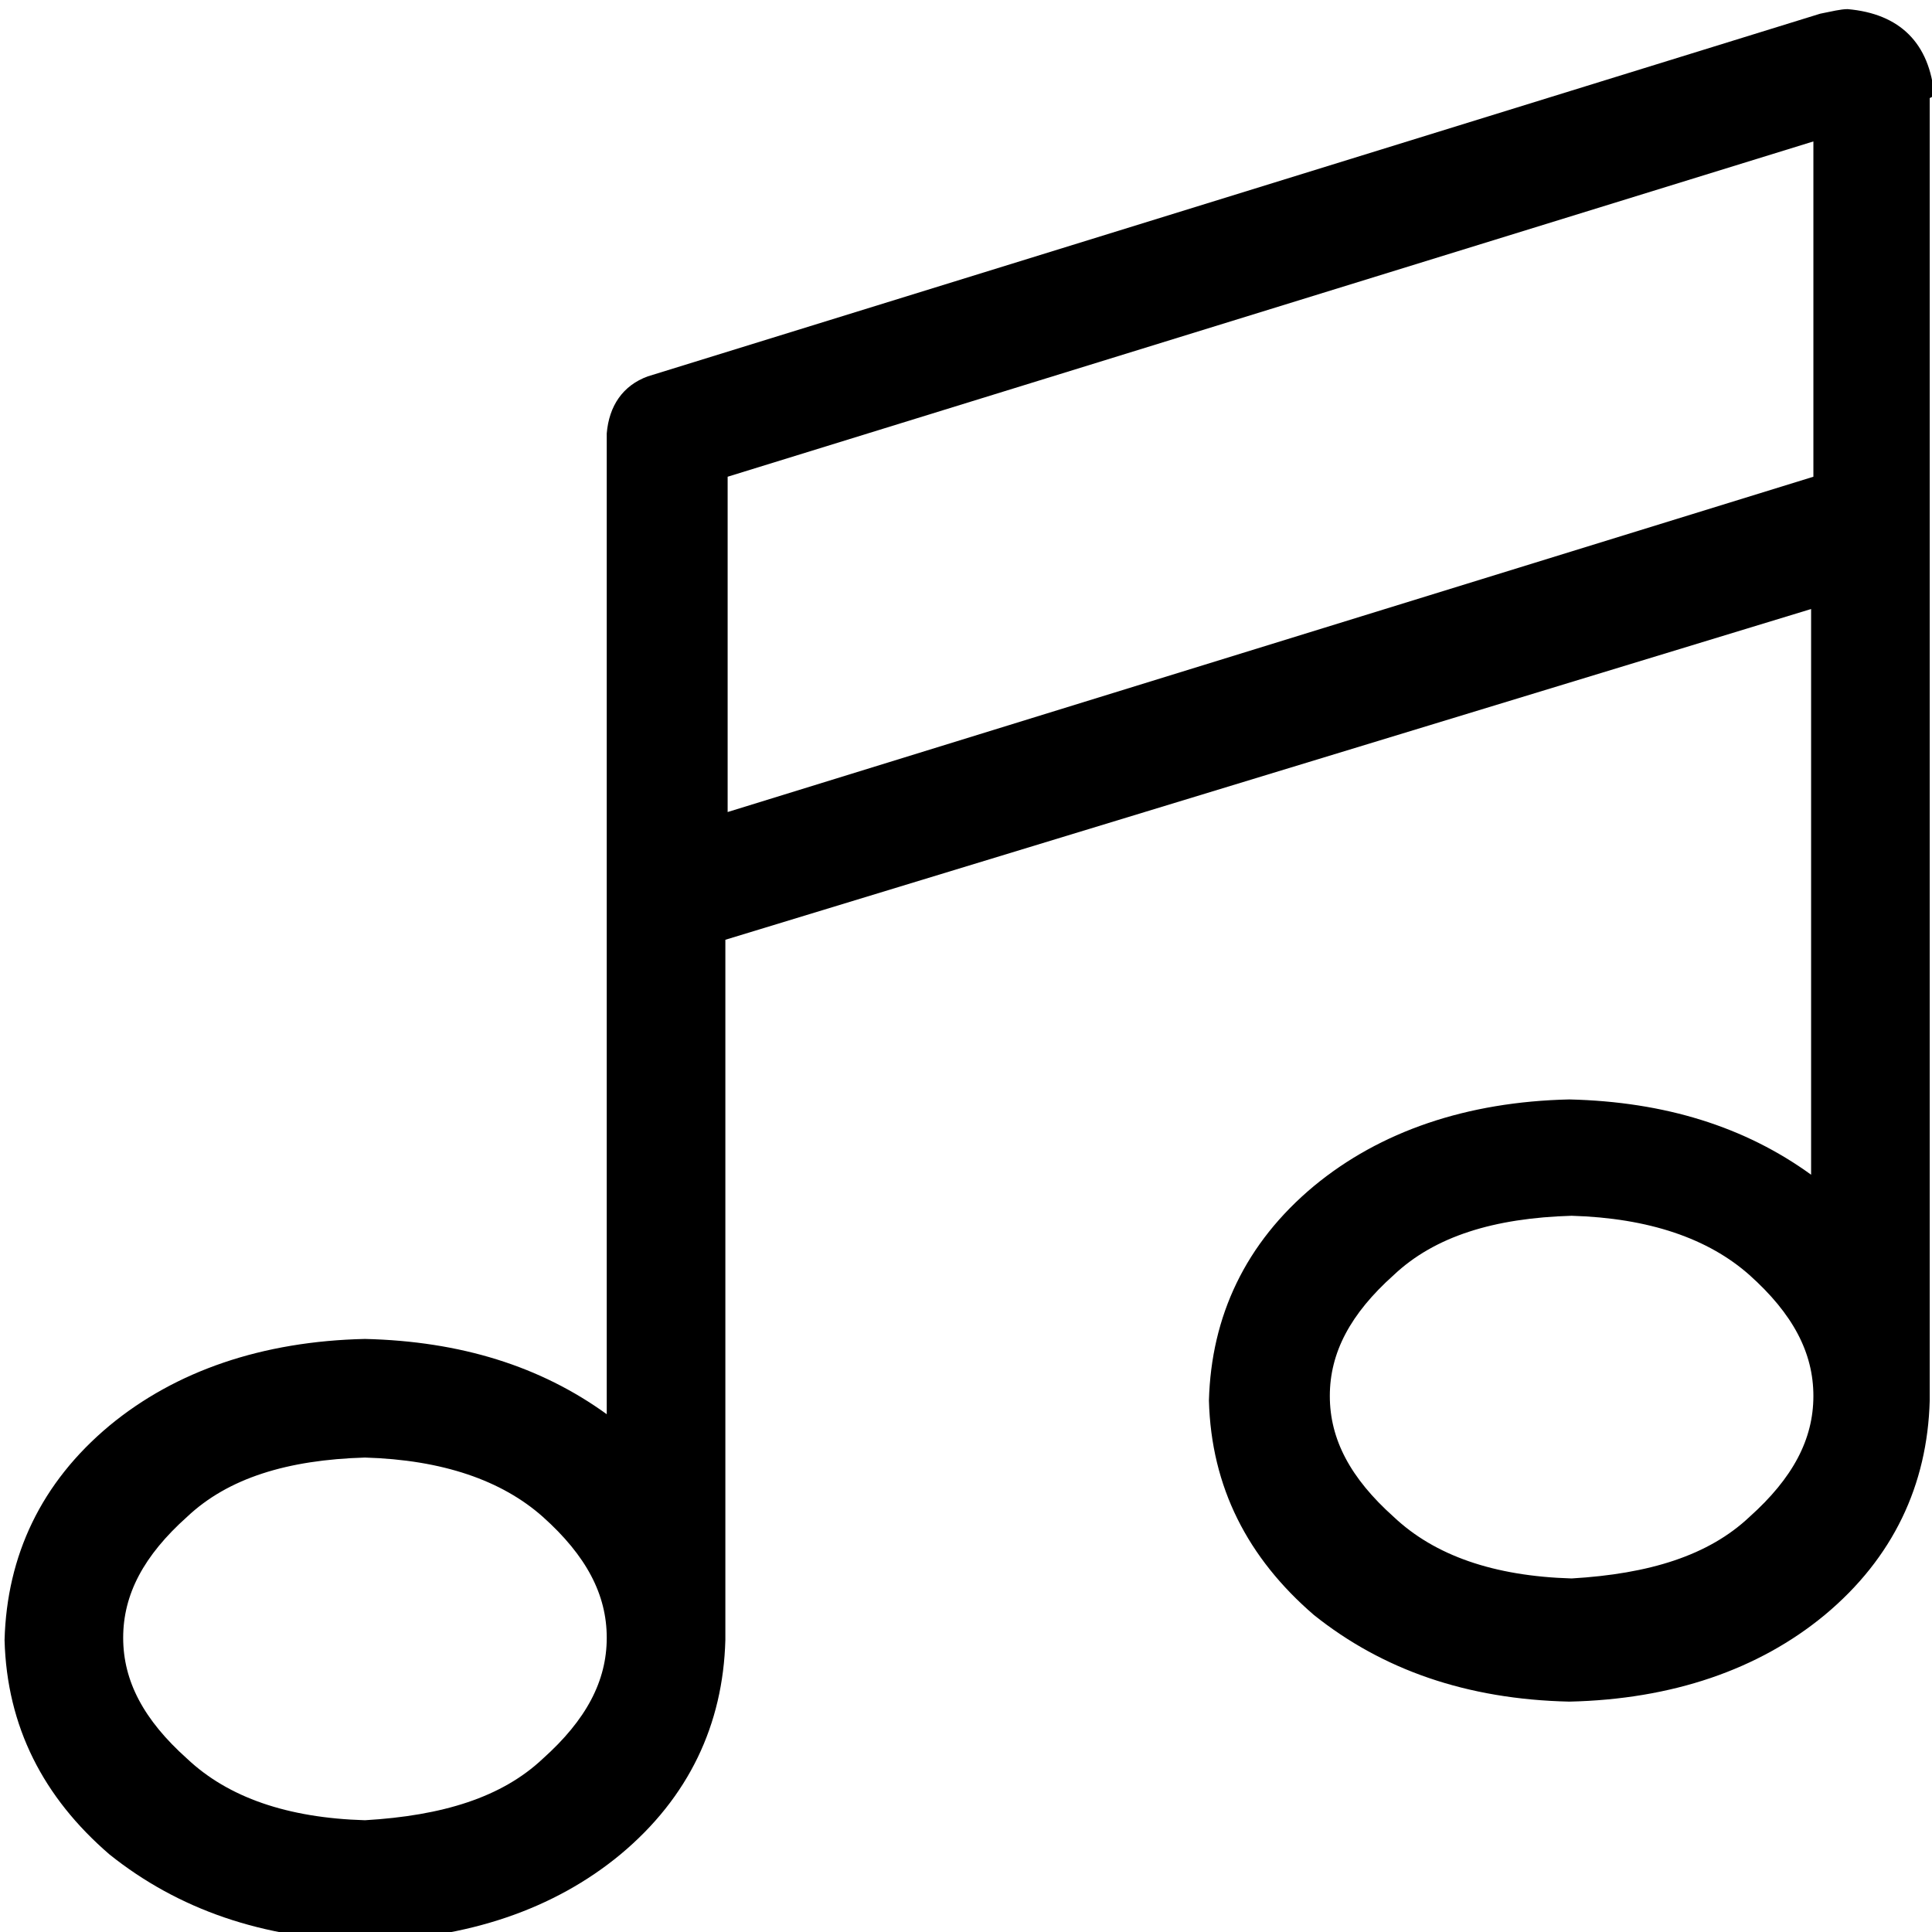
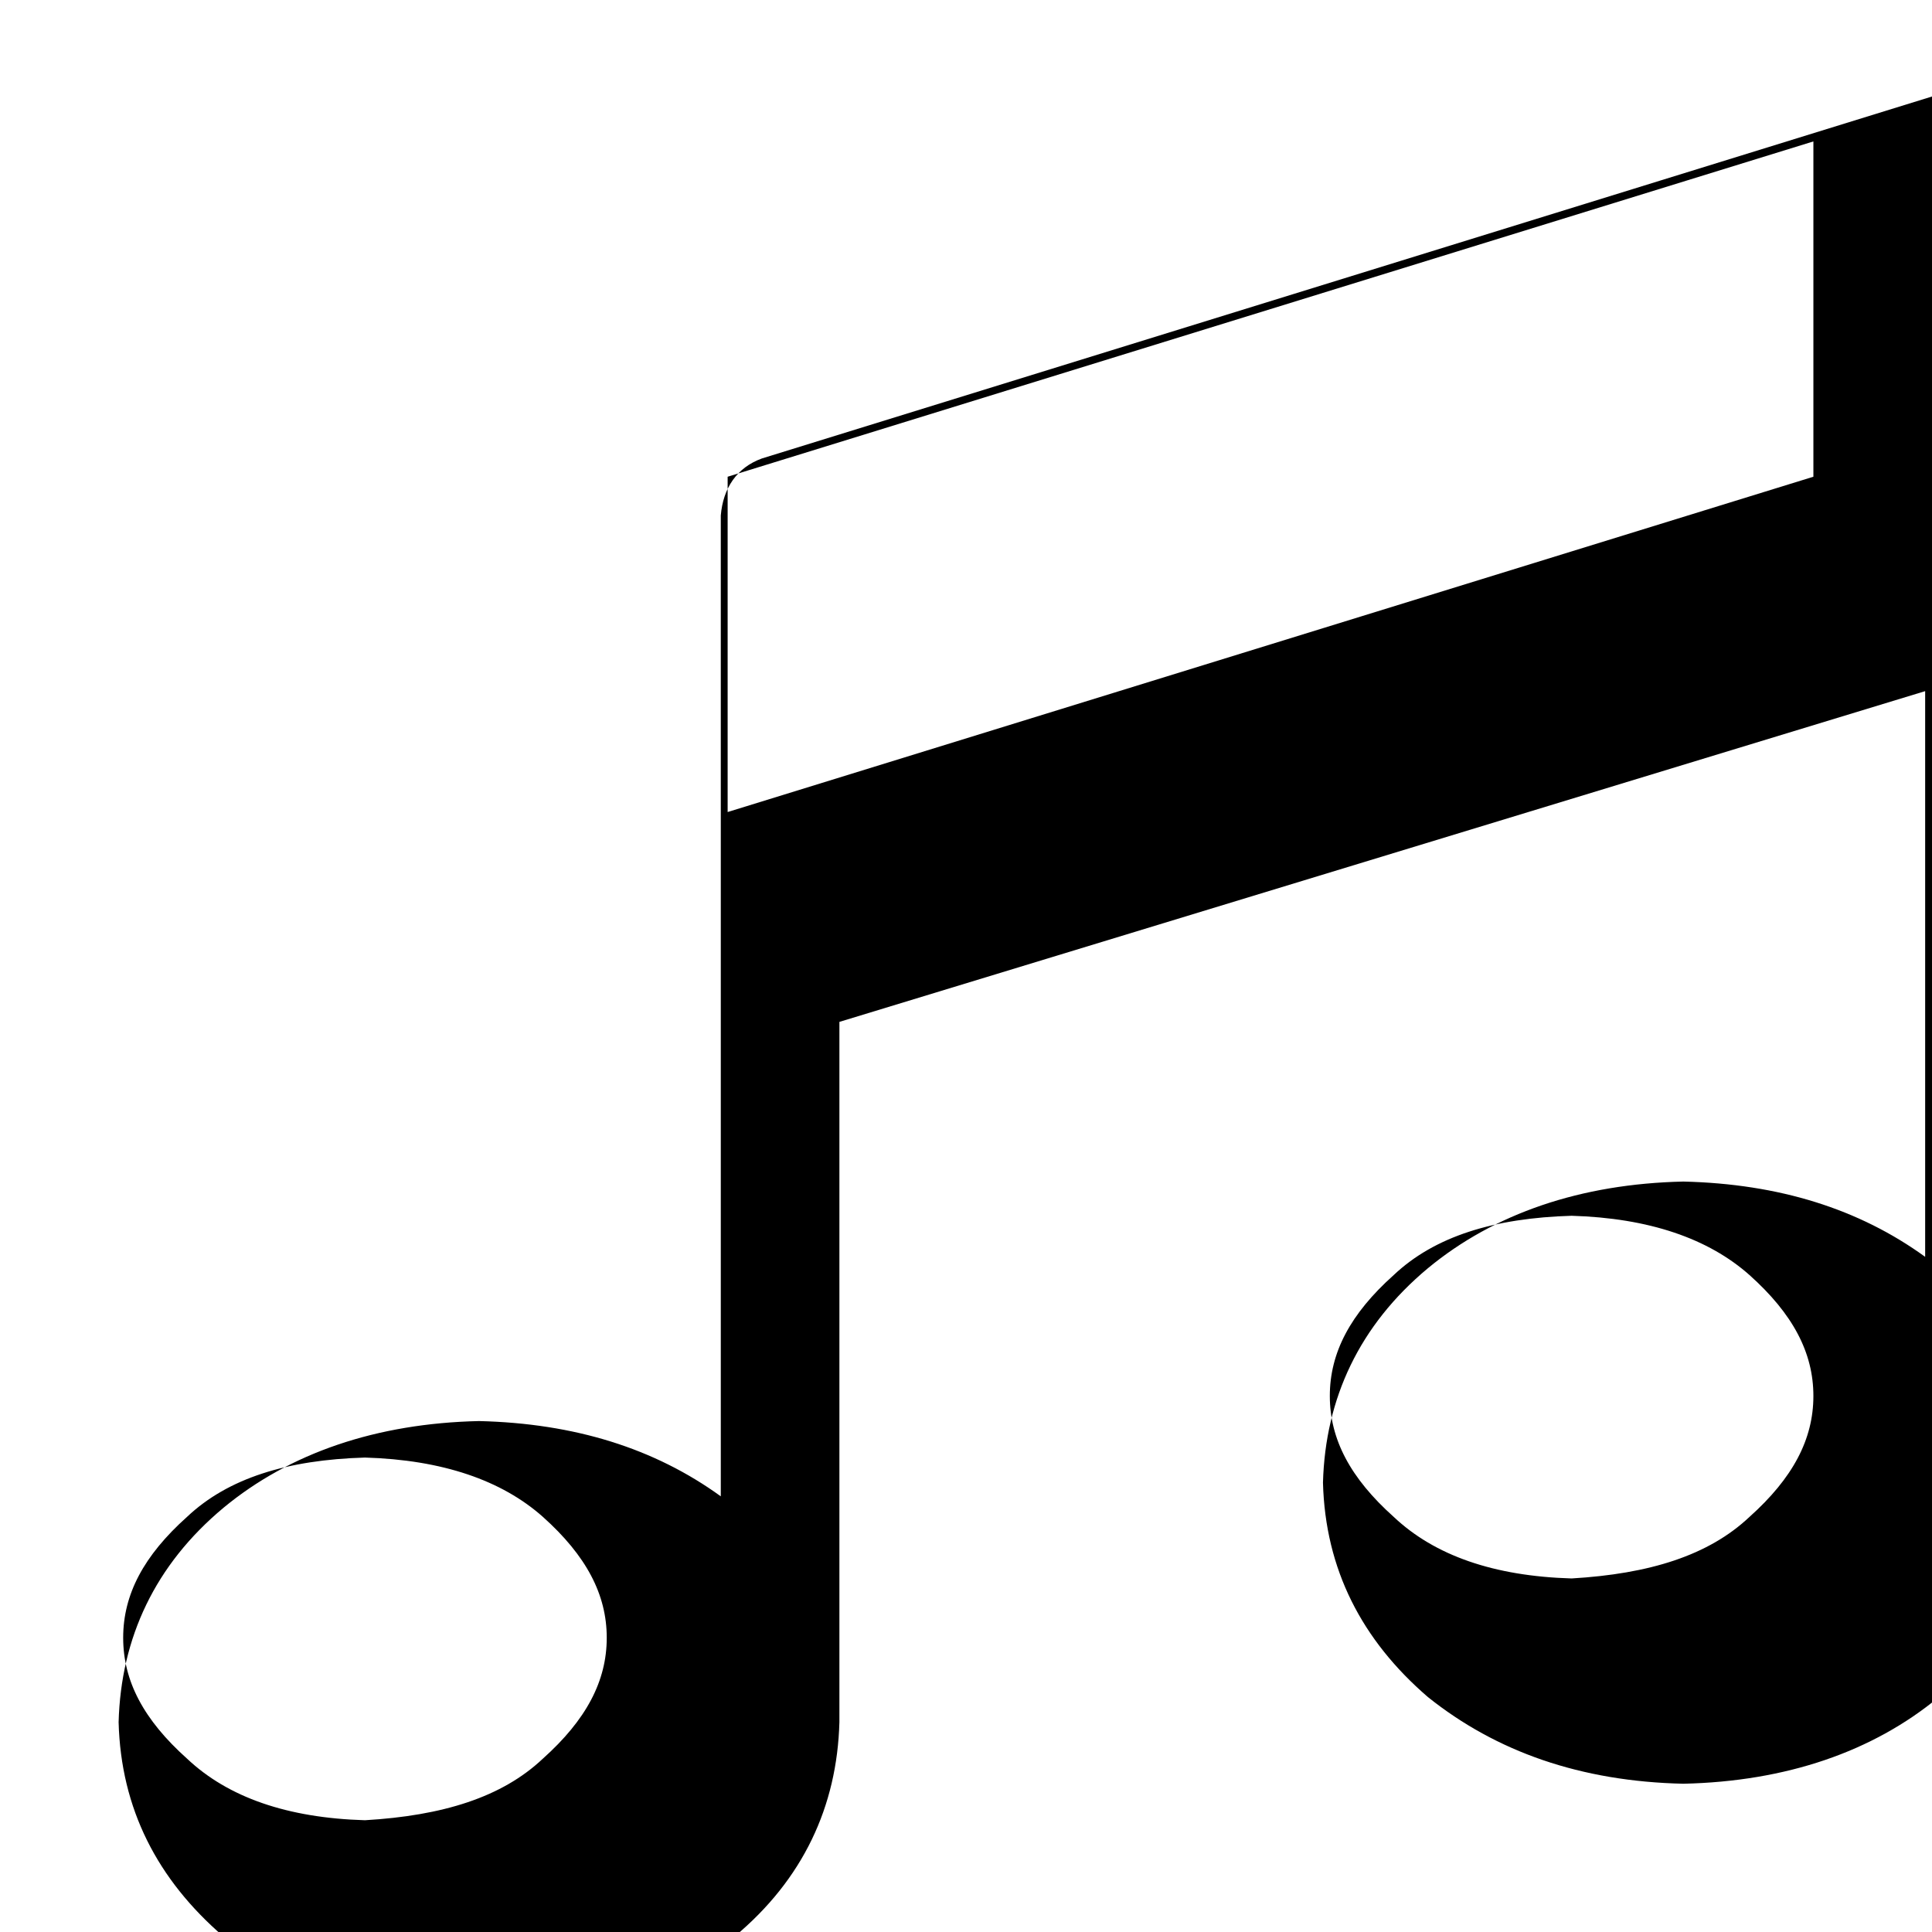
<svg xmlns="http://www.w3.org/2000/svg" xml:space="preserve" width="100%" height="100%" shape-rendering="geometricPrecision" text-rendering="geometricPrecision" image-rendering="optimizeQuality" fill-rule="evenodd" clip-rule="evenodd" viewBox="0 0 0.847 0.847">
-   <path fill="black" fill-rule="nonzero" d="M0.848 0.042c-0.002,-0.023 -0.015,-0.036 -0.038,-0.038 -0.003,0 -0.007,0.001 -0.012,0.002l-0.514 0.159 0 0c-0.011,0.004 -0.017,0.013 -0.018,0.025l0 0.199 0 0 0 0.231 0 0c-0.029,-0.021 -0.064,-0.032 -0.106,-0.033 -0.045,0.001 -0.083,0.014 -0.112,0.038 -0.03,0.025 -0.045,0.057 -0.046,0.094 0.001,0.038 0.017,0.069 0.046,0.094 0.03,0.024 0.067,0.037 0.112,0.038 0.045,-0.001 0.083,-0.014 0.112,-0.038 0.03,-0.025 0.045,-0.057 0.046,-0.094l0 -0.307 0 0 0.476 -0.145 0 0 0 0.248 0 0c-0.029,-0.021 -0.064,-0.032 -0.106,-0.033 -0.045,0.001 -0.083,0.014 -0.112,0.038 -0.03,0.025 -0.045,0.057 -0.046,0.094 0.001,0.038 0.017,0.069 0.046,0.094 0.03,0.024 0.067,0.037 0.112,0.038 0.045,-0.001 0.083,-0.014 0.112,-0.038 0.03,-0.025 0.045,-0.057 0.046,-0.094l0 -0.384 0 0c0,0 0,0 0,0 0,0 0,0 0,0l0 -0.187zm-0.053 0.57c0,0.019 -0.009,0.036 -0.028,0.053l0 0 0 0c-0.018,0.017 -0.044,0.025 -0.078,0.027 -0.034,-0.001 -0.06,-0.01 -0.078,-0.027 -0.019,-0.017 -0.028,-0.034 -0.028,-0.053 0,-0.019 0.009,-0.036 0.028,-0.053 0.018,-0.017 0.044,-0.025 0.078,-0.026 0.034,0.001 0.06,0.01 0.078,0.026 0.019,0.017 0.028,0.034 0.028,0.053zm-0.529 0.106c0,0.019 -0.009,0.036 -0.028,0.053l0 0 0 0c-0.018,0.017 -0.044,0.025 -0.078,0.027 -0.034,-0.001 -0.06,-0.01 -0.078,-0.027 -0.019,-0.017 -0.028,-0.034 -0.028,-0.053 0,-0.019 0.009,-0.036 0.028,-0.053 0.018,-0.017 0.044,-0.025 0.078,-0.026 0.034,0.001 0.06,0.01 0.078,0.026 0.019,0.017 0.028,0.034 0.028,0.053zm0.529 -0.509l-0.476 0.147 0.476 -0.147 -0.476 0.147 0 -0.147 0 0 0.476 -0.147 0 0 0 0.147z" />
+   <path fill="black" fill-rule="nonzero" d="M0.848 0.042l-0.514 0.159 0 0c-0.011,0.004 -0.017,0.013 -0.018,0.025l0 0.199 0 0 0 0.231 0 0c-0.029,-0.021 -0.064,-0.032 -0.106,-0.033 -0.045,0.001 -0.083,0.014 -0.112,0.038 -0.03,0.025 -0.045,0.057 -0.046,0.094 0.001,0.038 0.017,0.069 0.046,0.094 0.03,0.024 0.067,0.037 0.112,0.038 0.045,-0.001 0.083,-0.014 0.112,-0.038 0.03,-0.025 0.045,-0.057 0.046,-0.094l0 -0.307 0 0 0.476 -0.145 0 0 0 0.248 0 0c-0.029,-0.021 -0.064,-0.032 -0.106,-0.033 -0.045,0.001 -0.083,0.014 -0.112,0.038 -0.03,0.025 -0.045,0.057 -0.046,0.094 0.001,0.038 0.017,0.069 0.046,0.094 0.03,0.024 0.067,0.037 0.112,0.038 0.045,-0.001 0.083,-0.014 0.112,-0.038 0.03,-0.025 0.045,-0.057 0.046,-0.094l0 -0.384 0 0c0,0 0,0 0,0 0,0 0,0 0,0l0 -0.187zm-0.053 0.57c0,0.019 -0.009,0.036 -0.028,0.053l0 0 0 0c-0.018,0.017 -0.044,0.025 -0.078,0.027 -0.034,-0.001 -0.06,-0.01 -0.078,-0.027 -0.019,-0.017 -0.028,-0.034 -0.028,-0.053 0,-0.019 0.009,-0.036 0.028,-0.053 0.018,-0.017 0.044,-0.025 0.078,-0.026 0.034,0.001 0.06,0.01 0.078,0.026 0.019,0.017 0.028,0.034 0.028,0.053zm-0.529 0.106c0,0.019 -0.009,0.036 -0.028,0.053l0 0 0 0c-0.018,0.017 -0.044,0.025 -0.078,0.027 -0.034,-0.001 -0.06,-0.01 -0.078,-0.027 -0.019,-0.017 -0.028,-0.034 -0.028,-0.053 0,-0.019 0.009,-0.036 0.028,-0.053 0.018,-0.017 0.044,-0.025 0.078,-0.026 0.034,0.001 0.06,0.01 0.078,0.026 0.019,0.017 0.028,0.034 0.028,0.053zm0.529 -0.509l-0.476 0.147 0.476 -0.147 -0.476 0.147 0 -0.147 0 0 0.476 -0.147 0 0 0 0.147z" />
</svg>